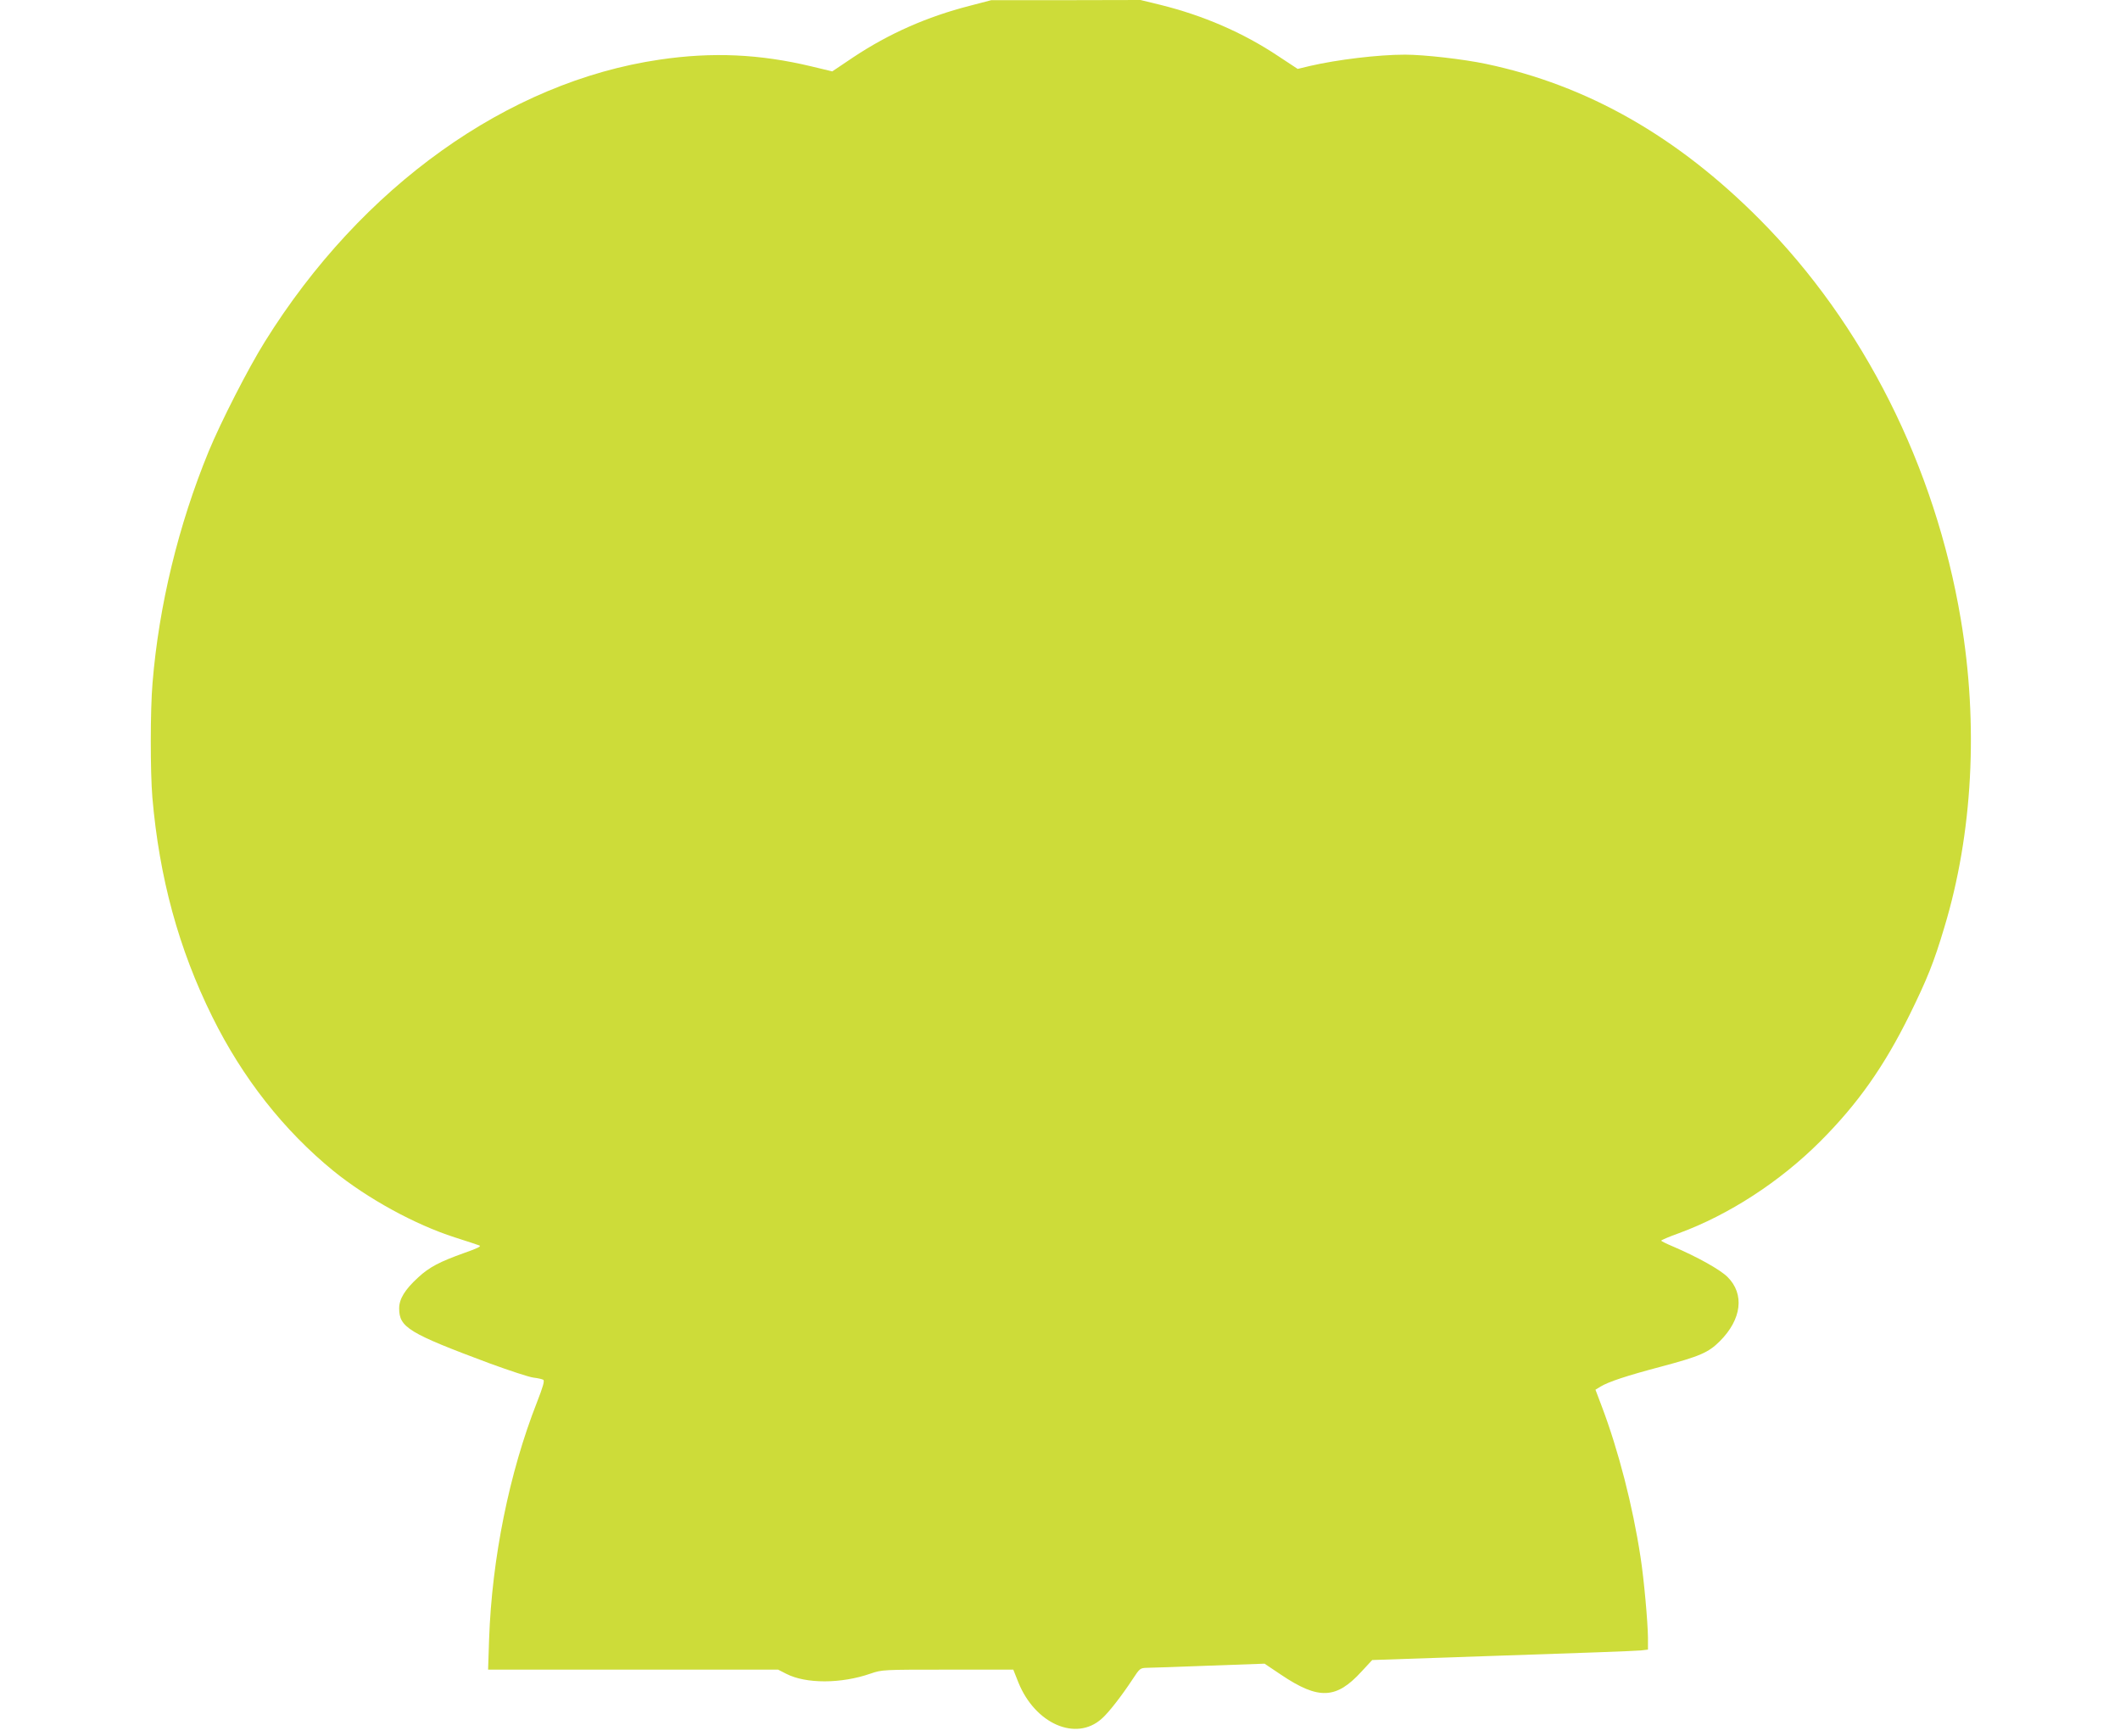
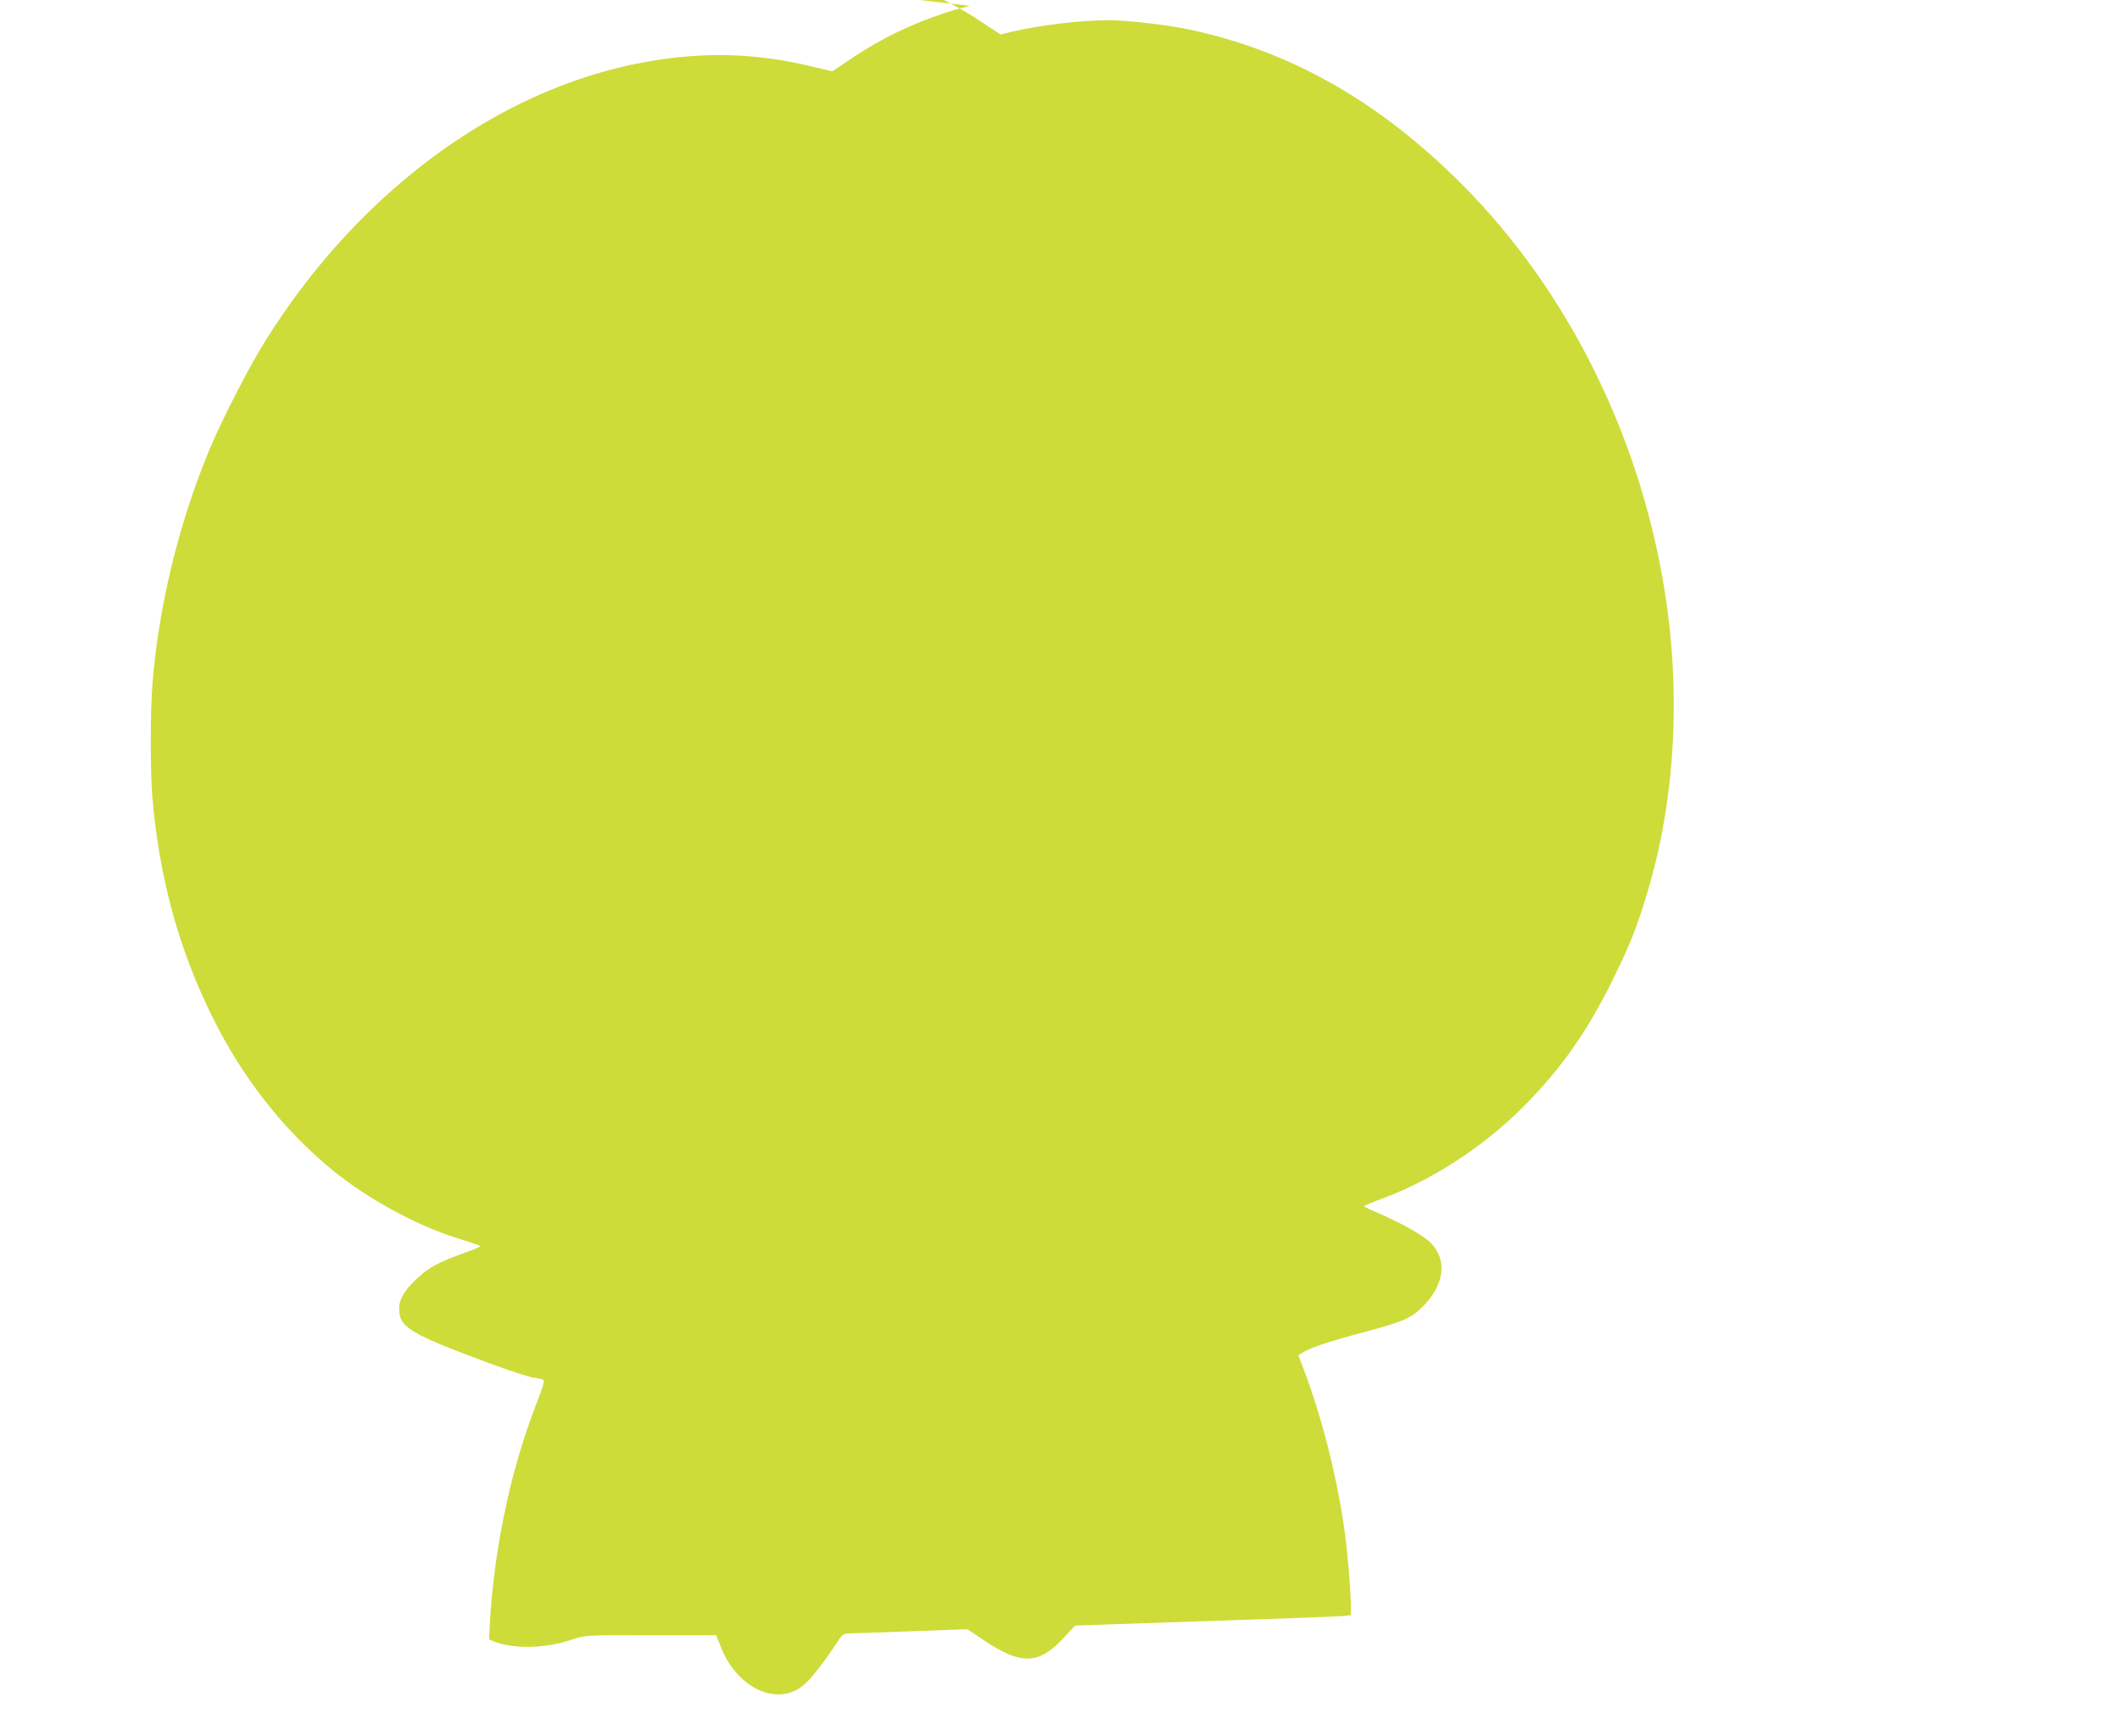
<svg xmlns="http://www.w3.org/2000/svg" version="1.0" width="1280pt" height="1048pt" viewBox="0 0 1280 1048" preserveAspectRatio="xMidYMid meet">
  <g transform="translate(0,1048) scale(0.1,-0.1)" fill="#cddc39" stroke="none">
-     <path d="M5855 10445 c-258 -66 -488 -168 -702 -310 l-128 -86 -125 30 c-313 75 -599 88 -917 41 -917 -134 -1801 -766 -2384 -1703 -100 -160 -266 -485 -339 -662 -183 -445 -301 -933 -339 -1398 -14 -163 -14 -536 -1 -692 42 -485 159 -914 361 -1322 183 -371 433 -688 732 -932 206 -167 492 -324 732 -401 72 -23 139 -45 149 -49 14 -5 -10 -17 -90 -45 -148 -53 -211 -85 -279 -148 -80 -73 -115 -130 -115 -187 0 -115 58 -150 549 -333 118 -43 236 -82 262 -85 26 -3 52 -9 59 -13 9 -6 -1 -41 -38 -136 -167 -425 -272 -942 -289 -1431 l-6 -183 876 0 875 0 49 -25 c118 -61 331 -61 509 1 70 24 73 24 466 24 l396 0 31 -78 c101 -249 347 -357 502 -219 42 36 123 141 188 240 42 64 45 67 85 68 22 0 192 6 376 13 l335 12 100 -67 c226 -152 333 -148 486 20 l64 69 790 27 c435 14 809 28 833 31 l42 5 0 72 c-1 93 -24 353 -45 487 -47 309 -133 642 -233 907 l-39 103 31 19 c48 29 156 65 364 120 236 63 287 85 356 154 132 132 150 284 47 387 -45 45 -181 121 -333 186 -38 16 -68 31 -68 34 0 3 48 24 107 45 302 111 610 311 853 554 227 227 386 453 540 765 106 216 146 315 209 526 172 568 207 1224 100 1860 -155 924 -588 1785 -1214 2415 -499 502 -1040 810 -1652 939 -137 29 -375 56 -490 56 -162 0 -409 -30 -573 -68 l-75 -18 -120 79 c-212 141 -451 244 -710 308 l-119 29 -451 -1 -450 0 -130 -34z" />
+     <path d="M5855 10445 c-258 -66 -488 -168 -702 -310 l-128 -86 -125 30 c-313 75 -599 88 -917 41 -917 -134 -1801 -766 -2384 -1703 -100 -160 -266 -485 -339 -662 -183 -445 -301 -933 -339 -1398 -14 -163 -14 -536 -1 -692 42 -485 159 -914 361 -1322 183 -371 433 -688 732 -932 206 -167 492 -324 732 -401 72 -23 139 -45 149 -49 14 -5 -10 -17 -90 -45 -148 -53 -211 -85 -279 -148 -80 -73 -115 -130 -115 -187 0 -115 58 -150 549 -333 118 -43 236 -82 262 -85 26 -3 52 -9 59 -13 9 -6 -1 -41 -38 -136 -167 -425 -272 -942 -289 -1431 c118 -61 331 -61 509 1 70 24 73 24 466 24 l396 0 31 -78 c101 -249 347 -357 502 -219 42 36 123 141 188 240 42 64 45 67 85 68 22 0 192 6 376 13 l335 12 100 -67 c226 -152 333 -148 486 20 l64 69 790 27 c435 14 809 28 833 31 l42 5 0 72 c-1 93 -24 353 -45 487 -47 309 -133 642 -233 907 l-39 103 31 19 c48 29 156 65 364 120 236 63 287 85 356 154 132 132 150 284 47 387 -45 45 -181 121 -333 186 -38 16 -68 31 -68 34 0 3 48 24 107 45 302 111 610 311 853 554 227 227 386 453 540 765 106 216 146 315 209 526 172 568 207 1224 100 1860 -155 924 -588 1785 -1214 2415 -499 502 -1040 810 -1652 939 -137 29 -375 56 -490 56 -162 0 -409 -30 -573 -68 l-75 -18 -120 79 c-212 141 -451 244 -710 308 l-119 29 -451 -1 -450 0 -130 -34z" />
  </g>
</svg>